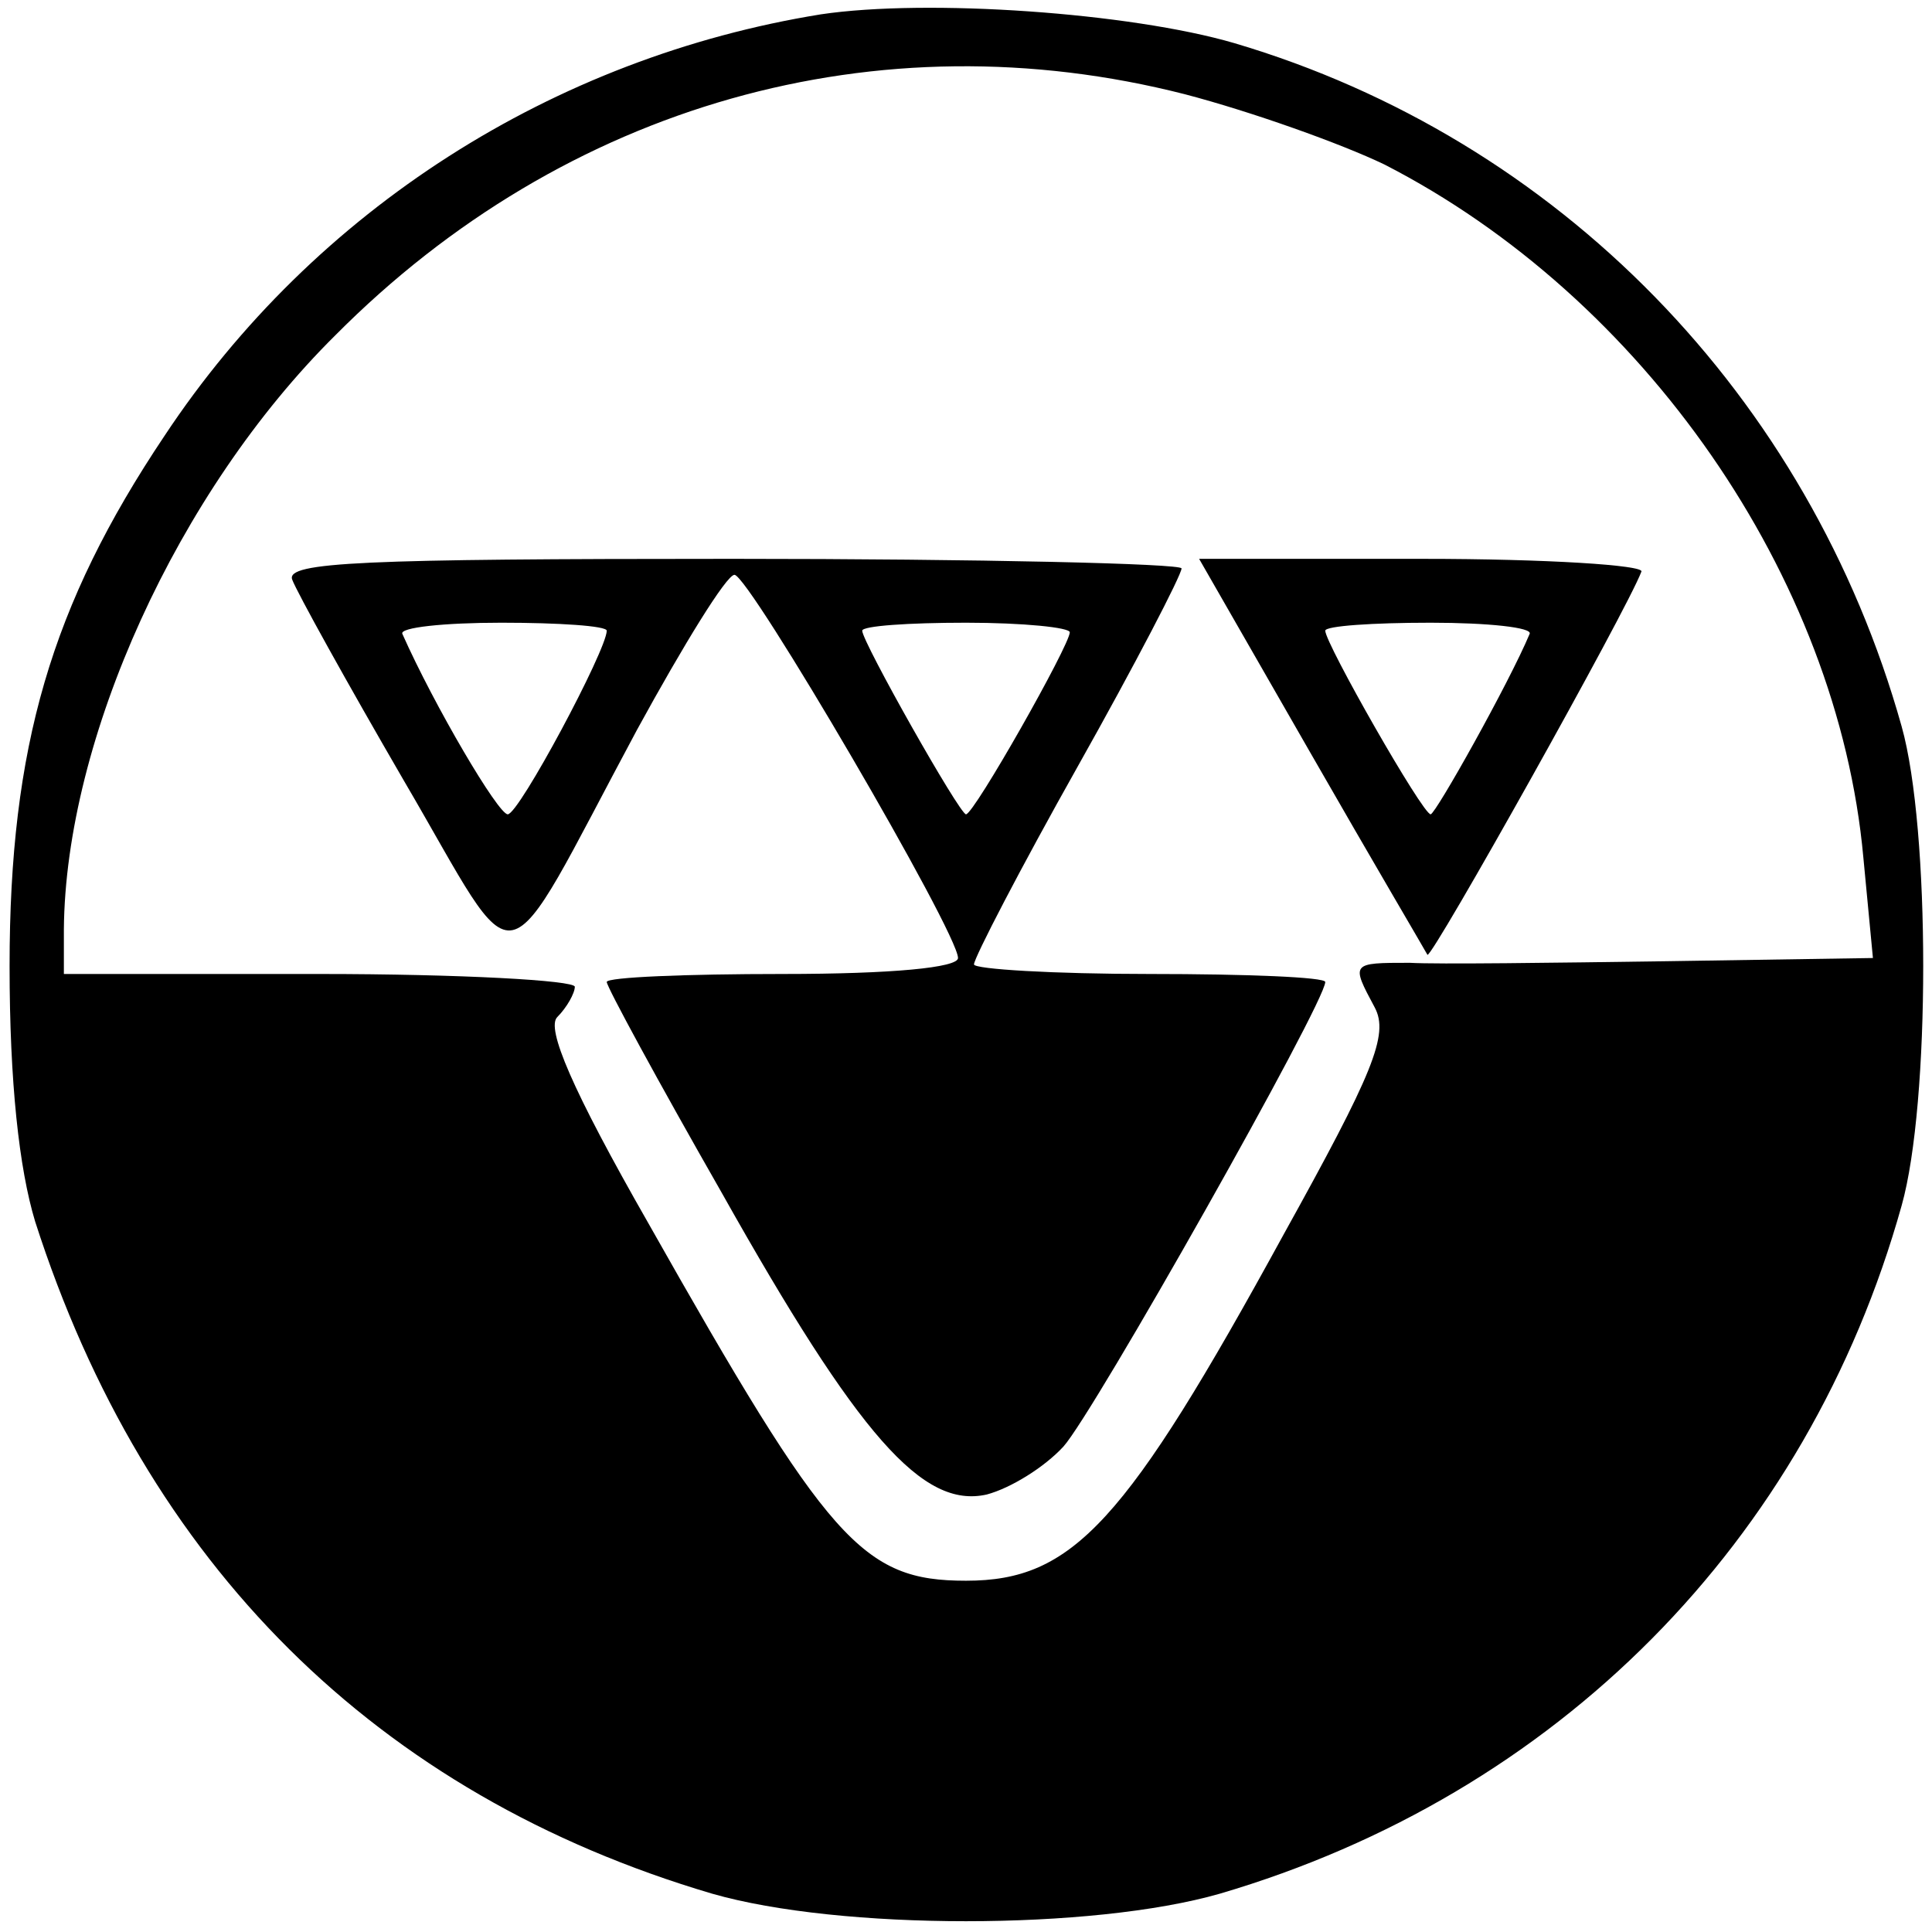
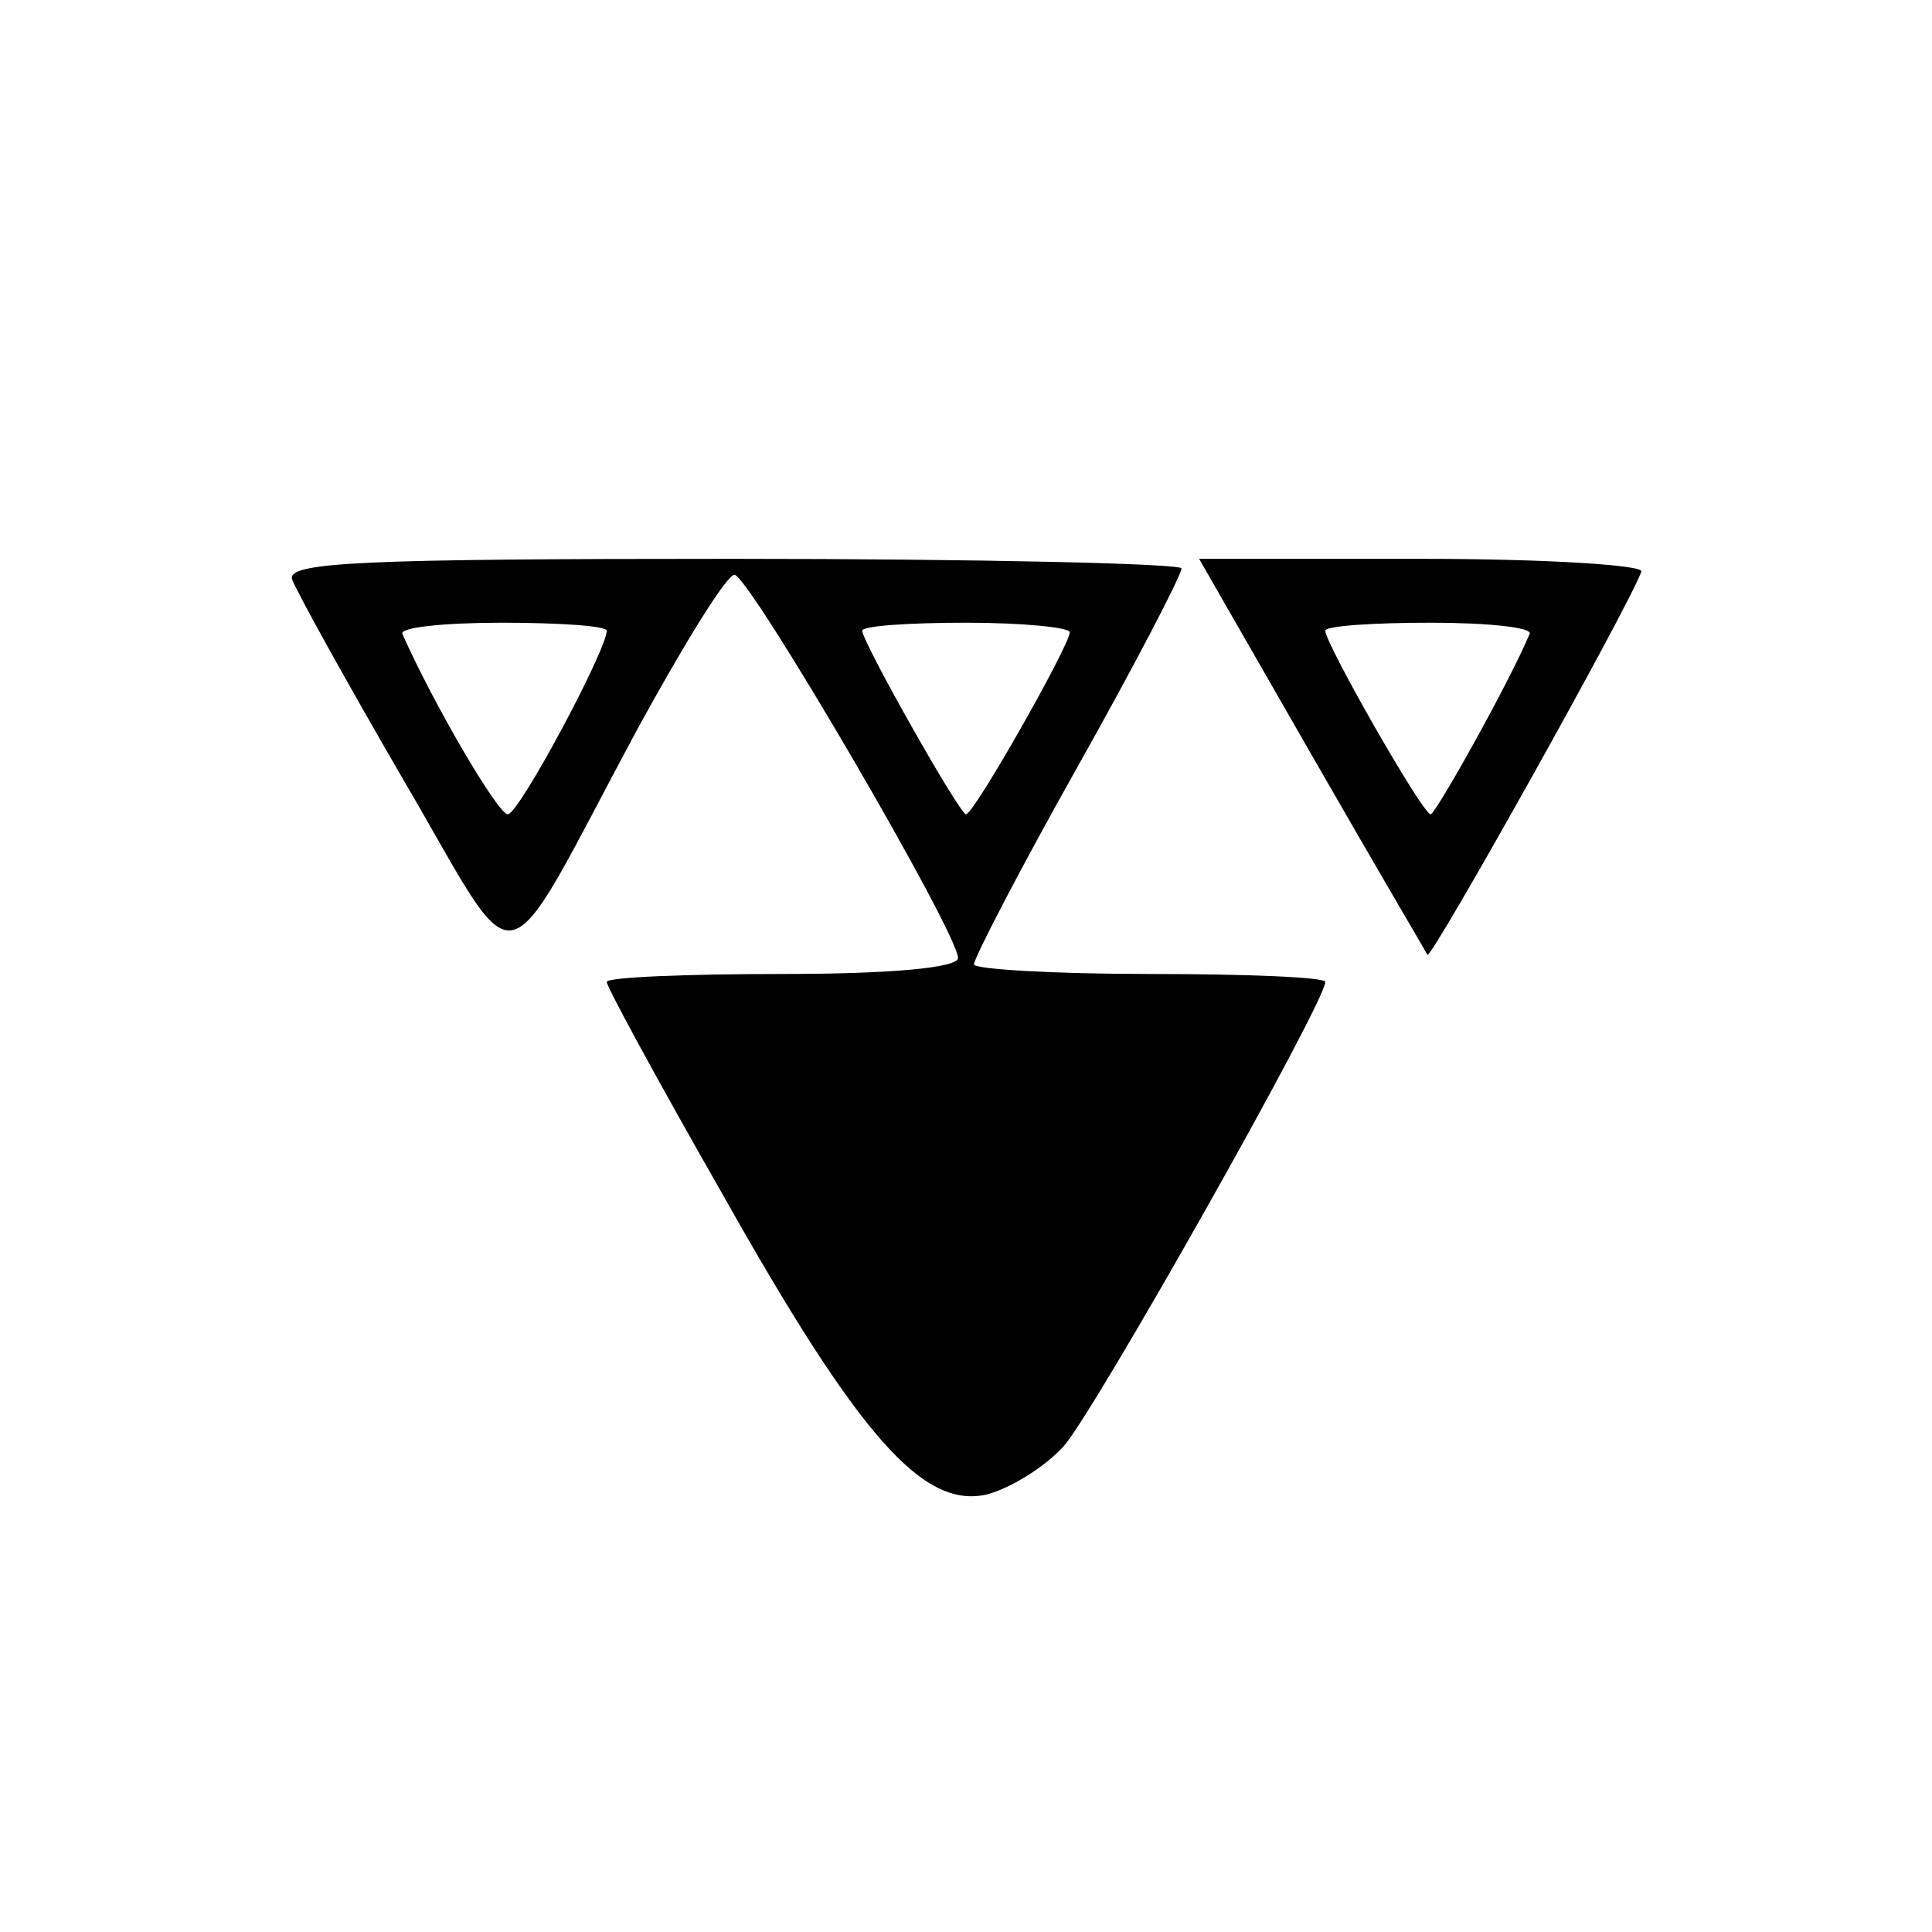
<svg xmlns="http://www.w3.org/2000/svg" version="1.0" width="121pt" height="121pt" viewBox="0 0 121 121" preserveAspectRatio="xMidYMid meet">
  <g transform="translate(0,121) scale(0.1,-0.1)" fill="#000000" stroke="none">
-     <path d="M514 1201 c-167 -27 -317 -122 -411 -264 -71 -106 -97 -195 -97 -332 0 -73 6 -127 16 -160 69 -215 214 -359 424 -421 80 -23 238 -23 318 0 211 62 368 220 427 431 18 64 18 236 0 300 -58 207 -215 368 -418 428 -65 19 -192 28 -259 18z m228 -50 c42 -11 98 -31 125 -44 162 -83 284 -258 300 -434 l6 -63 -129 -2 c-71 -1 -144 -2 -161 -1 -37 0 -37 0 -22 -28 9 -17 -1 -41 -57 -142 -99 -181 -132 -217 -199 -217 -65 0 -86 24 -199 224 -48 84 -64 122 -57 129 6 6 11 15 11 19 0 4 -72 8 -160 8 l-160 0 0 28 c1 119 71 274 170 372 144 145 340 200 532 151z" />
    <path d="M183 847 c3 -8 34 -64 70 -126 75 -128 58 -132 146 32 29 53 56 97 61 97 9 0 140 -224 140 -240 0 -6 -41 -10 -110 -10 -60 0 -110 -2 -110 -5 0 -3 32 -62 72 -132 86 -153 126 -198 166 -189 15 4 36 17 48 30 19 21 164 278 164 291 0 3 -49 5 -110 5 -60 0 -110 3 -110 6 0 4 29 60 65 124 36 64 65 120 65 124 0 3 -126 6 -281 6 -232 0 -280 -2 -276 -13z m197 -32 c0 -12 -55 -115 -62 -115 -6 0 -46 68 -66 113 -2 4 26 7 62 7 36 0 66 -2 66 -5z m290 -1 c0 -8 -60 -114 -65 -114 -4 0 -65 108 -65 115 0 3 29 5 65 5 36 0 65 -3 65 -6z" />
    <path d="M821 738 c39 -68 72 -124 73 -126 3 -2 125 216 134 240 2 4 -59 8 -137 8 l-140 0 70 -122z m137 75 c-13 -31 -59 -113 -62 -113 -5 0 -66 107 -66 115 0 3 30 5 66 5 36 0 64 -3 62 -7z" />
  </g>
</svg>